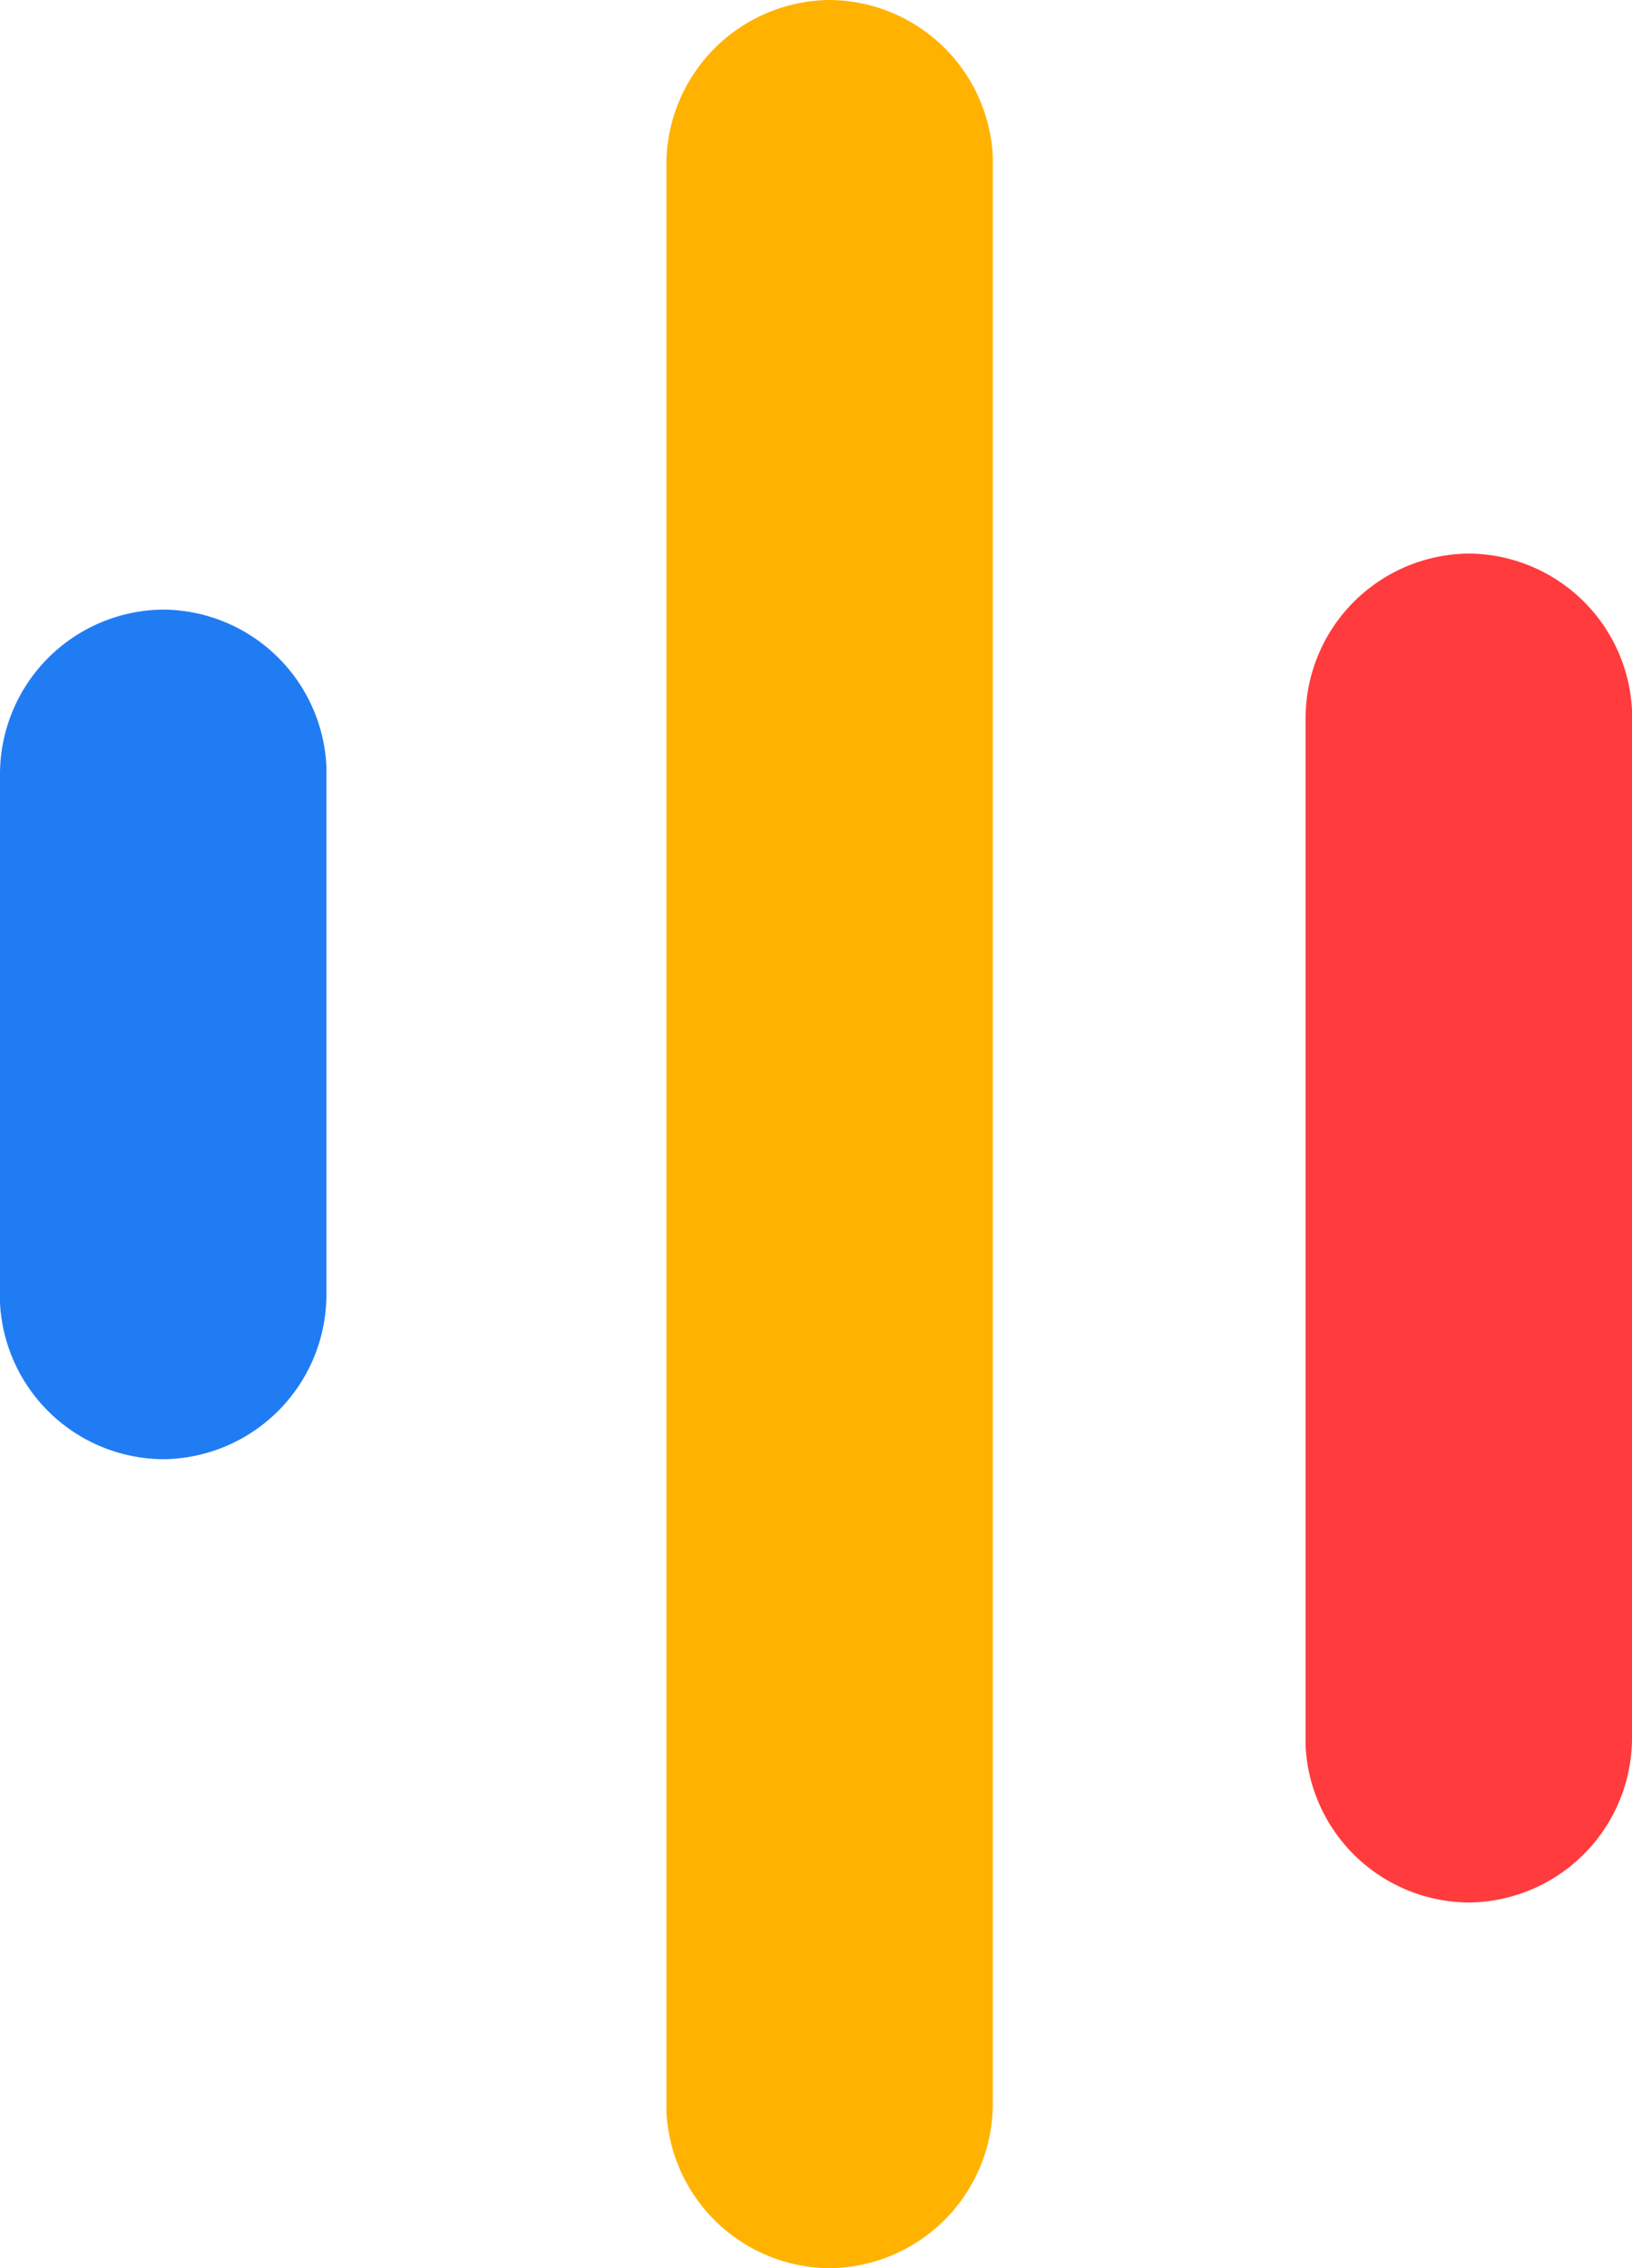
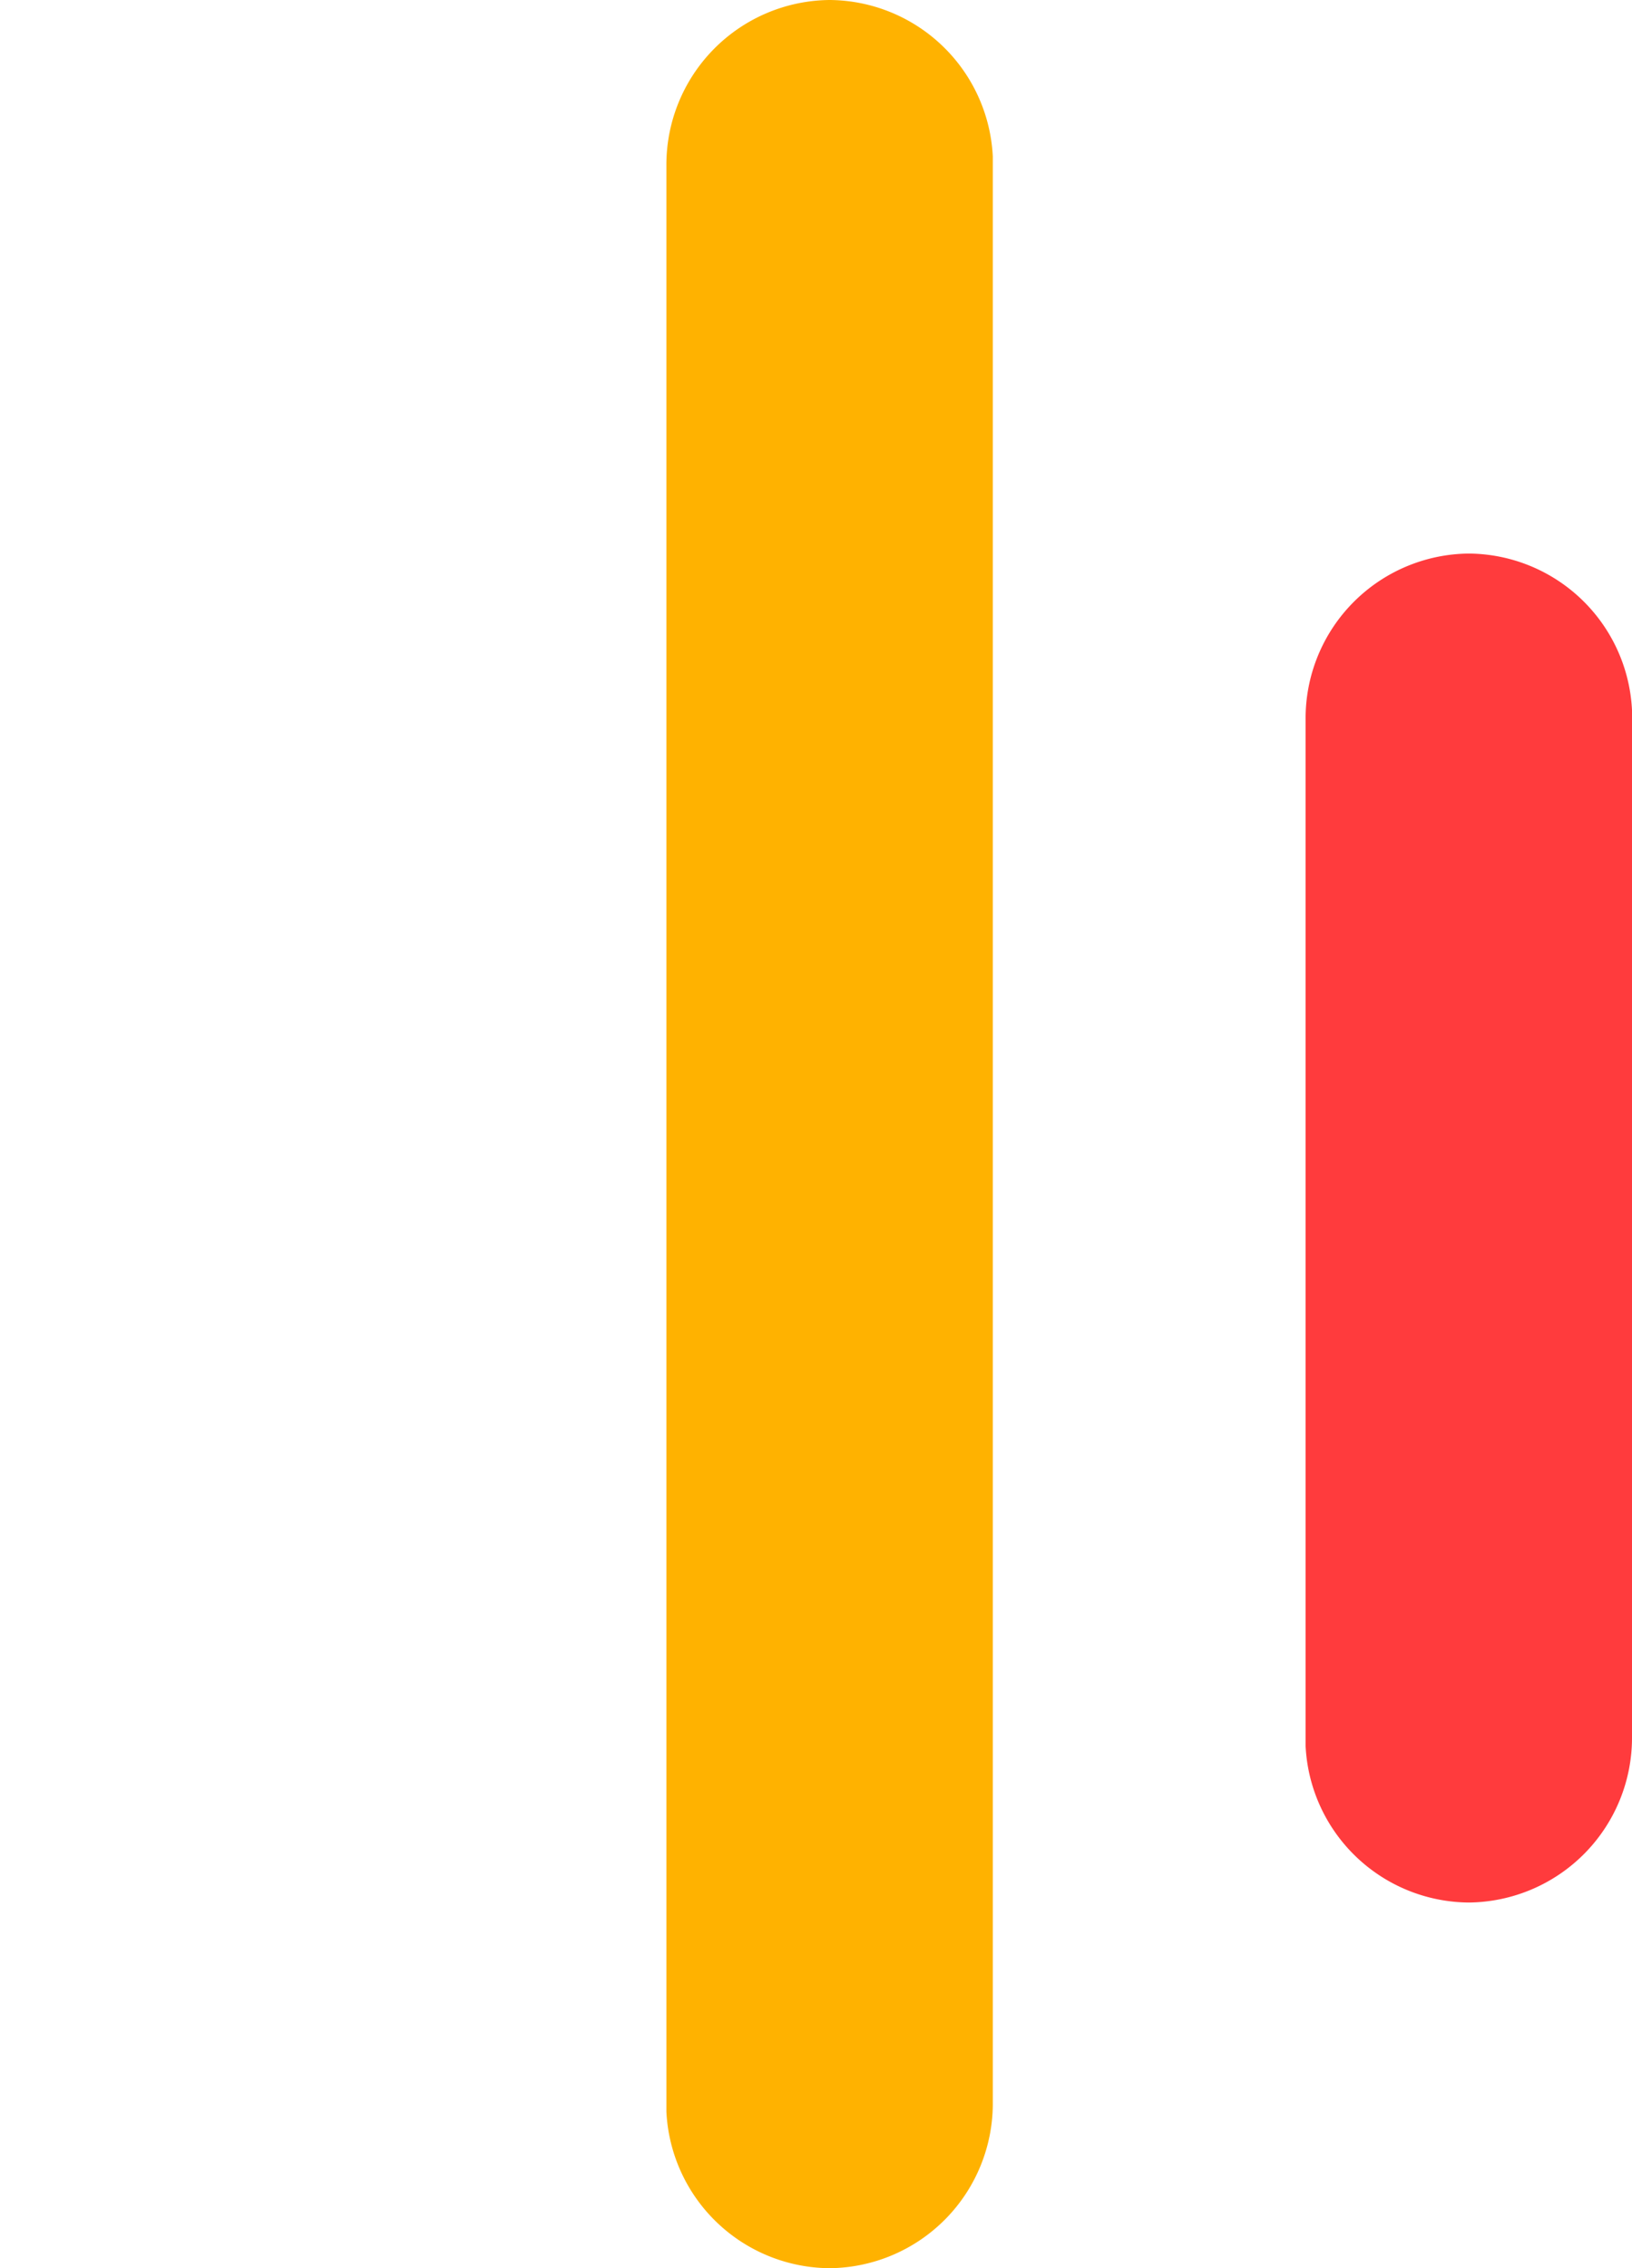
<svg xmlns="http://www.w3.org/2000/svg" width="18" height="25.016" viewBox="0 0 18 25.016">
  <g id="Atoms_Section-separator_Copy" data-name="Atoms/Section-separator Copy" transform="translate(1.5 1.427)">
    <g id="Group_12" data-name="Group 12" transform="translate(-1.5 -1.427)">
      <path id="Line_4" data-name="Line 4" d="M1.8,0A1.815,1.815,0,0,1,3.6,1.726l0,.108V23.182a1.817,1.817,0,0,1-1.8,1.833A1.815,1.815,0,0,1,0,23.29l0-.108V1.833A1.817,1.817,0,0,1,1.8,0Z" transform="translate(7.35)" fill="#ffb200" />
      <path id="Line_4_Copy" data-name="Line 4 Copy" d="M1.8,0A1.815,1.815,0,0,1,3.6,1.726l0,.108V13.044a1.817,1.817,0,0,1-1.8,1.833A1.815,1.815,0,0,1,0,13.152l0-.108V1.833A1.817,1.817,0,0,1,1.8,0Z" transform="translate(14.4 6.105)" fill="#ff3b3d" />
-       <path id="Line_4_Copy_2" data-name="Line 4 Copy 2" d="M1.8,0A1.815,1.815,0,0,1,3.6,1.726l0,.108v5.7A1.817,1.817,0,0,1,1.8,9.37,1.815,1.815,0,0,1,0,7.645l0-.108v-5.7A1.817,1.817,0,0,1,1.8,0Z" transform="translate(0 6.723)" fill="#207cf3" />
    </g>
  </g>
</svg>